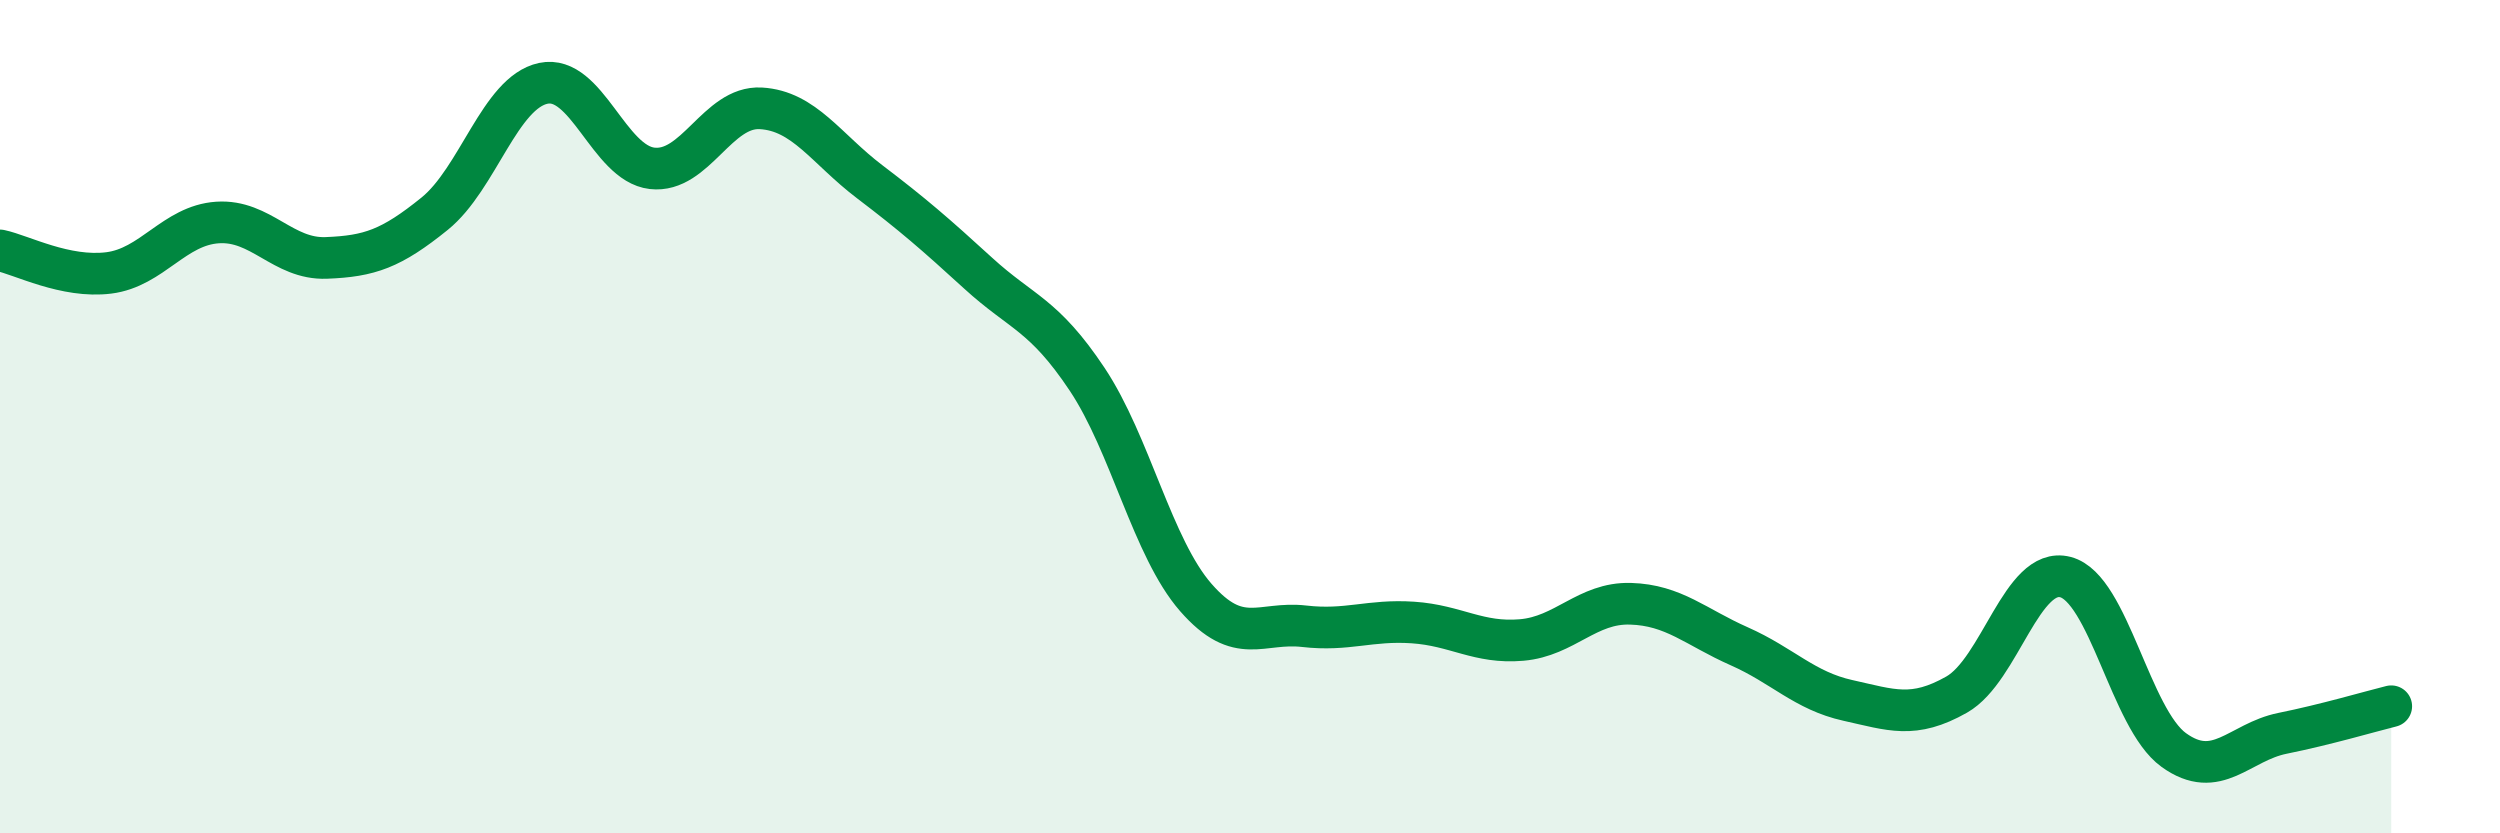
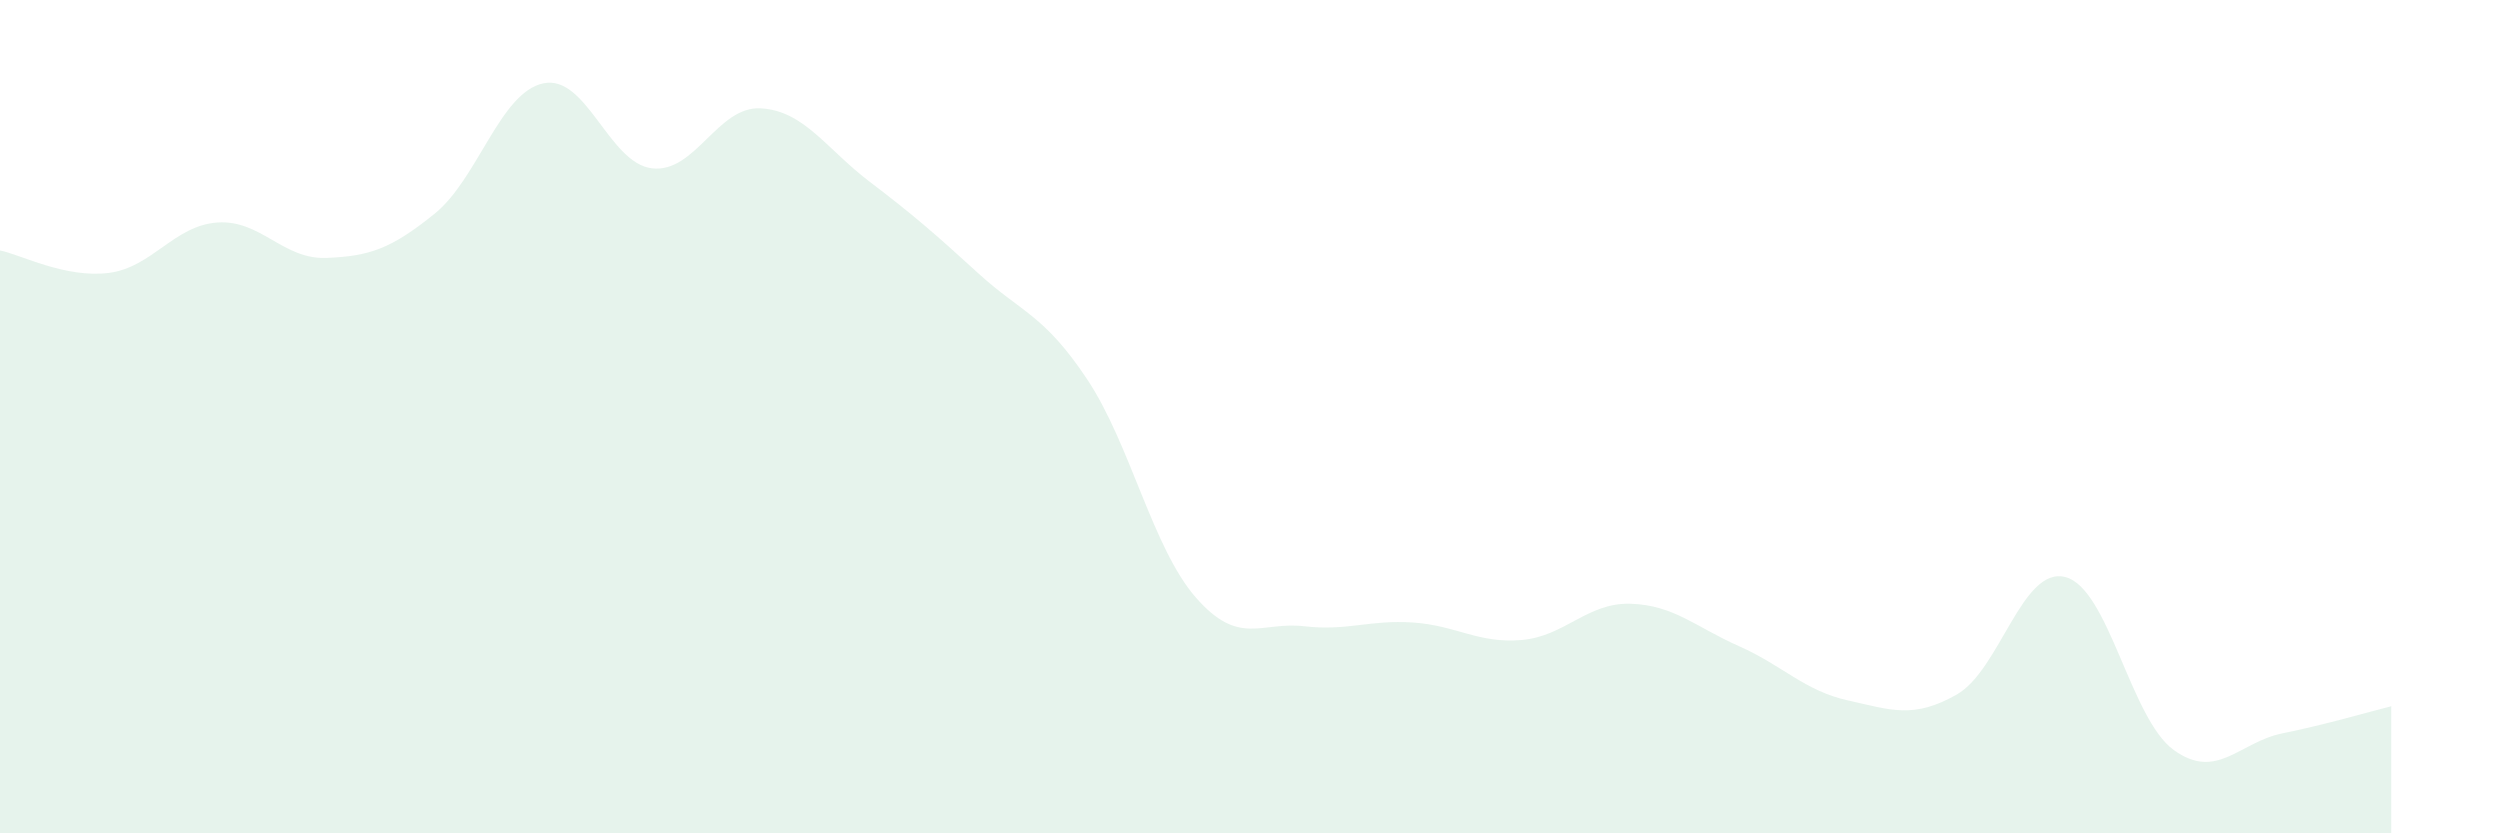
<svg xmlns="http://www.w3.org/2000/svg" width="60" height="20" viewBox="0 0 60 20">
  <path d="M 0,6.01 C 0.52,6.12 1.57,6.68 2.61,6.55 C 3.65,6.42 4.18,5.41 5.22,5.34 C 6.26,5.27 6.79,6.23 7.83,6.19 C 8.87,6.15 9.39,5.97 10.43,5.13 C 11.47,4.29 12,2.22 13.04,2 C 14.08,1.78 14.61,3.92 15.65,4.04 C 16.69,4.16 17.22,2.54 18.26,2.6 C 19.3,2.66 19.83,3.57 20.87,4.36 C 21.91,5.15 22.44,5.61 23.48,6.56 C 24.52,7.51 25.05,7.54 26.09,9.1 C 27.13,10.66 27.66,13.15 28.7,14.34 C 29.74,15.53 30.26,14.91 31.3,15.03 C 32.34,15.15 32.87,14.87 33.91,14.94 C 34.95,15.01 35.48,15.45 36.52,15.36 C 37.56,15.27 38.09,14.46 39.13,14.49 C 40.17,14.52 40.7,15.05 41.74,15.51 C 42.78,15.97 43.31,16.58 44.35,16.81 C 45.39,17.04 45.92,17.26 46.96,16.67 C 48,16.08 48.53,13.58 49.57,13.85 C 50.61,14.12 51.13,17.25 52.17,18 C 53.21,18.75 53.74,17.81 54.78,17.6 C 55.82,17.39 56.87,17.08 57.39,16.95L57.39 20L0 20Z" fill="#008740" opacity="0.1" stroke-linecap="round" stroke-linejoin="round" />
-   <path d="M 0,6.01 C 0.52,6.12 1.57,6.68 2.61,6.55 C 3.65,6.42 4.18,5.41 5.22,5.34 C 6.26,5.27 6.79,6.23 7.83,6.19 C 8.87,6.15 9.39,5.97 10.43,5.13 C 11.47,4.29 12,2.22 13.04,2 C 14.08,1.78 14.61,3.92 15.65,4.04 C 16.69,4.16 17.22,2.54 18.26,2.6 C 19.3,2.66 19.83,3.57 20.87,4.36 C 21.91,5.15 22.44,5.61 23.48,6.56 C 24.52,7.51 25.05,7.54 26.09,9.1 C 27.13,10.66 27.66,13.15 28.7,14.34 C 29.74,15.53 30.26,14.91 31.3,15.03 C 32.34,15.15 32.87,14.87 33.91,14.94 C 34.95,15.01 35.48,15.45 36.52,15.36 C 37.56,15.27 38.09,14.46 39.13,14.49 C 40.17,14.52 40.7,15.05 41.74,15.51 C 42.78,15.97 43.31,16.58 44.35,16.81 C 45.39,17.04 45.92,17.26 46.96,16.67 C 48,16.08 48.53,13.58 49.57,13.85 C 50.61,14.12 51.13,17.25 52.17,18 C 53.21,18.75 53.74,17.81 54.78,17.6 C 55.82,17.39 56.87,17.08 57.39,16.95" stroke="#008740" stroke-width="1" fill="none" stroke-linecap="round" stroke-linejoin="round" />
</svg>